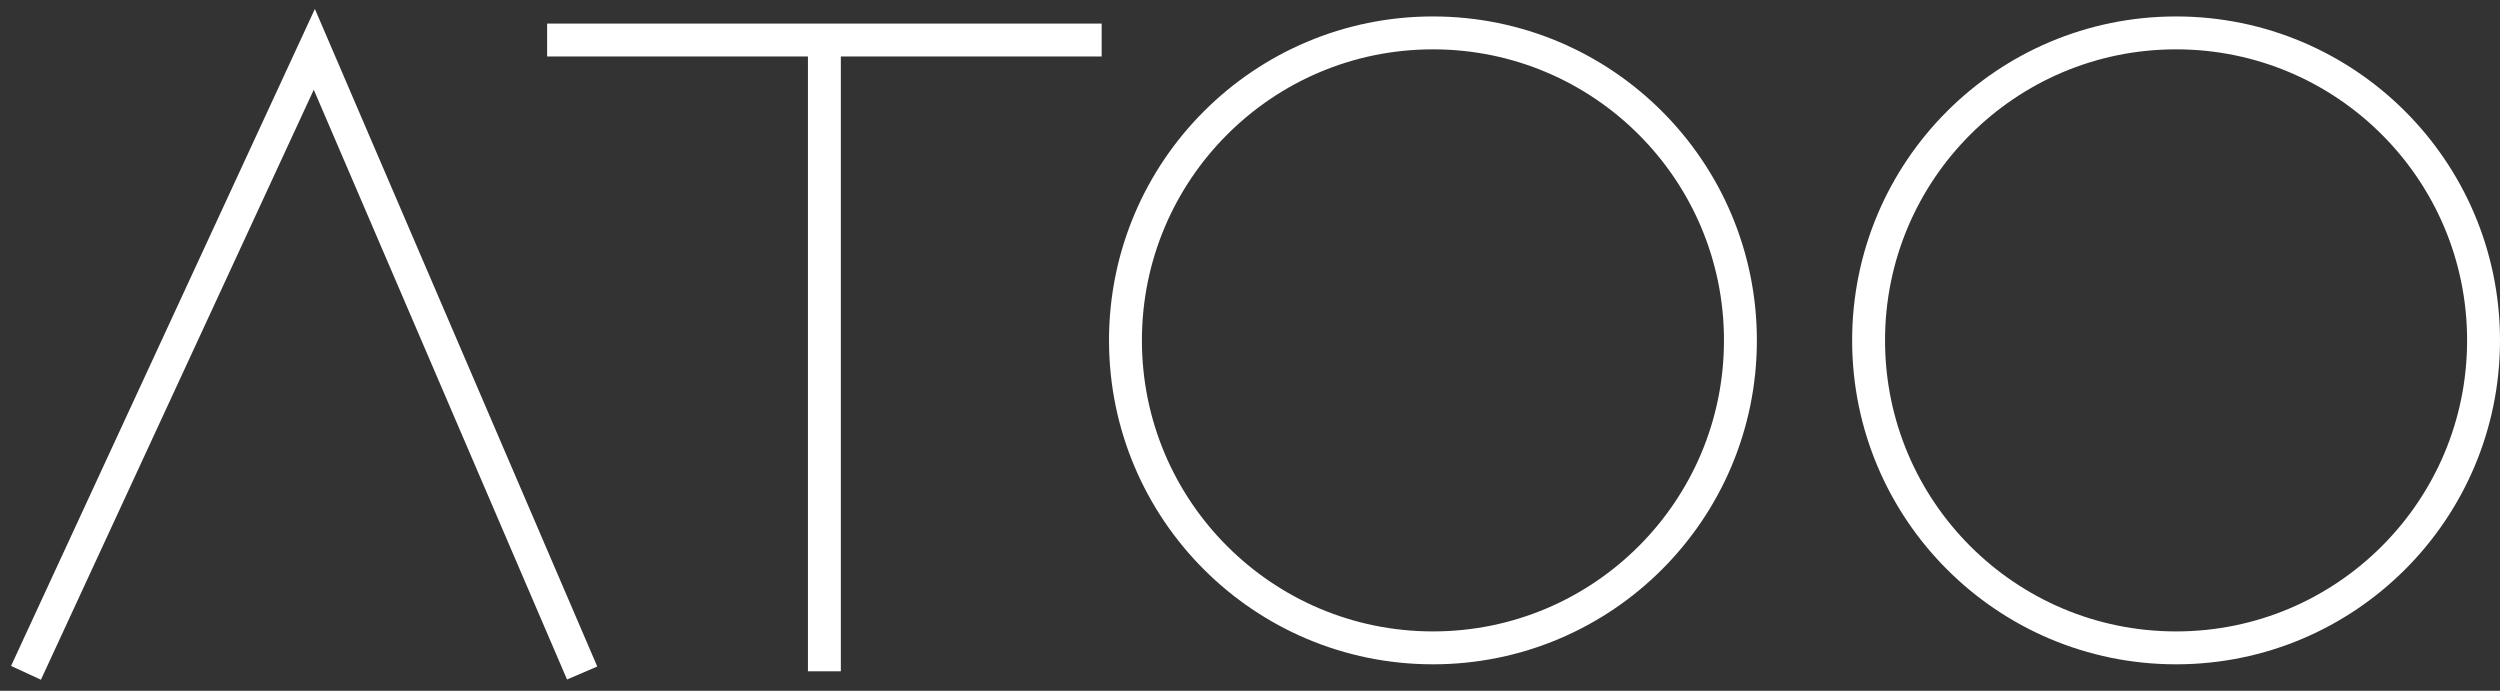
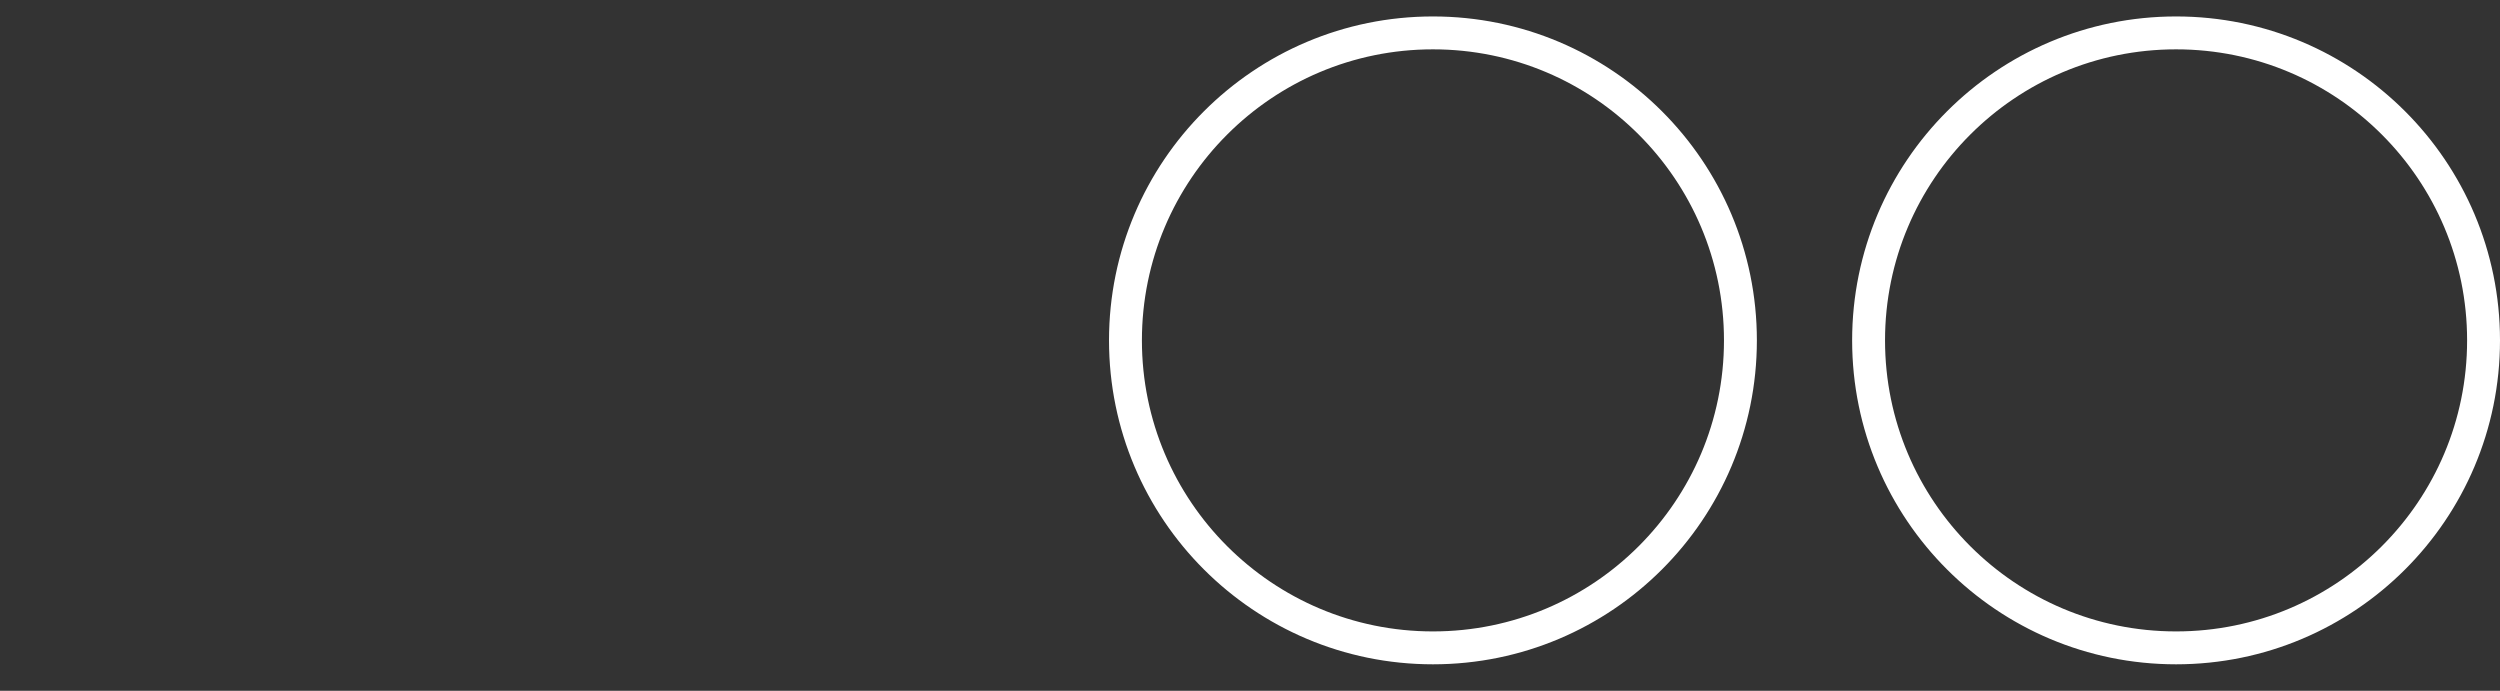
<svg xmlns="http://www.w3.org/2000/svg" width="152" height="42" viewBox="0 0 152 42" fill="none">
  <rect x="0" y="0" width="152" height="42" fill="#333333" stroke="none" />
-   <path d="M34.266 2.434H50.123M65.98 2.434H50.123M50.123 2.434V39.815" stroke="white" stroke-width="2" stroke-linecap="square" />
-   <path d="M2 40L19.111 3L35 40" stroke="white" stroke-width="2" stroke-linecap="square" />
  <circle cx="87.123" cy="20.695" r="18.695" stroke="white" stroke-width="2" />
  <circle cx="132.305" cy="20.695" r="18.695" stroke="white" stroke-width="2" />
</svg>